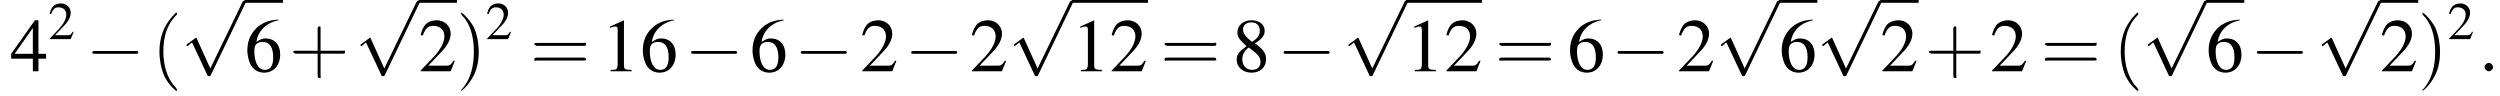
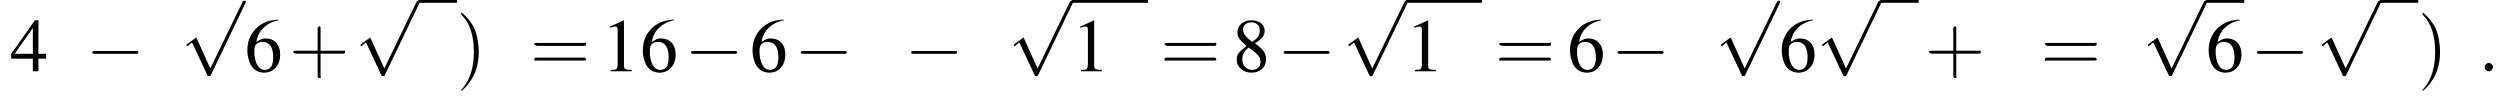
<svg xmlns="http://www.w3.org/2000/svg" xmlns:xlink="http://www.w3.org/1999/xlink" version="1.1" width="357.8pt" height="13.8pt" viewBox="60.8 83.1 357.8 13.8">
  <defs>
    <path id="g7-58" d="M2.1-.6C2.1-.9 1.8-1.2 1.5-1.2S.9-.9 .9-.6S1.2 0 1.5 0S2.1-.3 2.1-.6Z" />
    <use id="g11-50" xlink:href="#g3-50" transform="scale(.7)" />
    <use id="g15-49" xlink:href="#g3-49" />
    <use id="g15-50" xlink:href="#g3-50" />
    <use id="g15-52" xlink:href="#g3-52" />
    <use id="g15-54" xlink:href="#g3-54" />
    <use id="g15-56" xlink:href="#g3-56" />
    <use id="g16-40" xlink:href="#g12-40" transform="scale(1.4)" />
    <use id="g16-41" xlink:href="#g12-41" transform="scale(1.4)" />
    <use id="g16-43" xlink:href="#g12-43" transform="scale(1.4)" />
    <use id="g16-61" xlink:href="#g12-61" transform="scale(1.4)" />
    <path id="g3-49" d="M3.2-7.3L1.2-6.4V-6.2C1.3-6.3 1.5-6.3 1.5-6.3C1.7-6.4 1.9-6.4 2-6.4C2.2-6.4 2.3-6.3 2.3-5.9V-1C2.3-.7 2.2-.4 2.1-.3C1.9-.2 1.7-.2 1.3-.2V0H4.3V-.2C3.4-.2 3.2-.3 3.2-.8V-7.3L3.2-7.3Z" />
-     <path id="g3-50" d="M5.2-1.5L5-1.5C4.6-.9 4.5-.8 4-.8H1.4L3.2-2.7C4.2-3.7 4.6-4.6 4.6-5.4C4.6-6.5 3.7-7.3 2.6-7.3C2-7.3 1.4-7.1 1-6.7C.7-6.3 .5-6 .3-5.2L.6-5.1C1-6.2 1.4-6.5 2.1-6.5C3.1-6.5 3.7-5.9 3.7-5C3.7-4.2 3.2-3.2 2.3-2.2L.3-.1V0H4.6L5.2-1.5Z" />
    <path id="g3-52" d="M5.1-2.5H4V-7.3H3.5L.1-2.5V-1.8H3.2V0H4V-1.8H5.1V-2.5ZM3.2-2.5H.6L3.2-6.2V-2.5Z" />
    <path id="g3-54" d="M4.8-7.4C3.6-7.3 3-7.1 2.2-6.6C1-5.7 .4-4.5 .4-3C.4-2.1 .7-1.1 1.1-.6C1.5-.1 2.1 .2 2.8 .2C4.2 .2 5.1-.9 5.1-2.4C5.1-3.8 4.3-4.7 3-4.7C2.6-4.7 2.3-4.6 1.7-4.2C1.9-5.8 3.2-7 4.9-7.3L4.8-7.4ZM2.6-4.2C3.6-4.2 4.1-3.4 4.1-2C4.1-.8 3.7-.2 2.9-.2C2-.2 1.4-1.2 1.4-2.9C1.4-3.4 1.5-3.7 1.7-3.9C1.9-4.1 2.2-4.2 2.6-4.2Z" />
    <path id="g3-56" d="M3.2-4C4.2-4.6 4.6-5.1 4.6-5.8C4.6-6.7 3.8-7.3 2.7-7.3C1.6-7.3 .7-6.6 .7-5.6C.7-4.9 .9-4.6 2-3.6C.8-2.7 .6-2.4 .6-1.6C.6-.6 1.5 .2 2.7 .2C4 .2 4.8-.6 4.8-1.7C4.8-2.5 4.5-3.1 3.2-4ZM3-2.9C3.7-2.3 4-2 4-1.3C4-.6 3.5-.2 2.8-.2C2-.2 1.4-.8 1.4-1.7C1.4-2.4 1.7-2.9 2.3-3.4L3-2.9ZM2.8-4.2C1.9-4.9 1.5-5.4 1.5-6C1.5-6.6 2-7 2.7-7C3.4-7 3.9-6.6 3.9-5.8C3.9-5.2 3.6-4.7 2.9-4.3C2.9-4.3 2.9-4.3 2.8-4.2Z" />
-     <path id="g12-40" d="M2.6 1.9C2.6 1.9 2.6 1.9 2.5 1.7C1.5 .7 1.2-.8 1.2-2C1.2-3.4 1.5-4.7 2.5-5.7C2.6-5.8 2.6-5.9 2.6-5.9C2.6-5.9 2.6-6 2.5-6C2.5-6 1.8-5.4 1.3-4.4C.9-3.5 .8-2.7 .8-2C.8-1.4 .9-.4 1.3 .5C1.8 1.5 2.5 2 2.5 2C2.6 2 2.6 2 2.6 1.9Z" />
    <path id="g12-41" d="M2.3-2C2.3-2.6 2.2-3.6 1.8-4.5C1.3-5.4 .6-6 .5-6C.5-6 .5-5.9 .5-5.9C.5-5.9 .5-5.8 .6-5.7C1.4-4.9 1.8-3.6 1.8-2C1.8-.6 1.5 .8 .6 1.8C.5 1.9 .5 1.9 .5 1.9C.5 2 .5 2 .5 2C.6 2 1.3 1.4 1.8 .4C2.2-.4 2.3-1.3 2.3-2Z" />
    <path id="g12-43" d="M3.2-1.8H5.5C5.6-1.8 5.7-1.8 5.7-2S5.6-2.1 5.5-2.1H3.2V-4.4C3.2-4.5 3.2-4.6 3.1-4.6S2.9-4.5 2.9-4.4V-2.1H.7C.6-2.1 .4-2.1 .4-2S.6-1.8 .7-1.8H2.9V.4C2.9 .5 2.9 .7 3.1 .7S3.2 .5 3.2 .4V-1.8Z" />
    <path id="g12-61" d="M5.5-2.6C5.6-2.6 5.7-2.6 5.7-2.8S5.6-2.9 5.5-2.9H.7C.6-2.9 .4-2.9 .4-2.8S.6-2.6 .7-2.6H5.5ZM5.5-1.1C5.6-1.1 5.7-1.1 5.7-1.2S5.6-1.4 5.5-1.4H.7C.6-1.4 .4-1.4 .4-1.2S.6-1.1 .7-1.1H5.5Z" />
    <path id="g1-0" d="M7.2-2.5C7.3-2.5 7.5-2.5 7.5-2.7S7.3-2.9 7.2-2.9H1.3C1.1-2.9 .9-2.9 .9-2.7S1.1-2.5 1.3-2.5H7.2Z" />
    <path id="g1-112" d="M4.2 9.3L2.3 5.1C2.2 4.9 2.2 4.9 2.2 4.9C2.1 4.9 2.1 4.9 2 5L.9 5.8C.8 5.9 .8 5.9 .8 5.9C.8 6 .8 6.1 .9 6.1C1 6.1 1.2 5.9 1.3 5.8C1.3 5.8 1.5 5.6 1.6 5.6L3.8 10.3C3.8 10.4 3.9 10.4 4 10.4C4.2 10.4 4.2 10.4 4.3 10.2L9.2 0C9.3-.2 9.3-.2 9.3-.2C9.3-.3 9.2-.4 9.1-.4C9-.4 8.9-.4 8.8-.2L4.2 9.3Z" />
  </defs>
  <g id="page1">
    <use x="62.3" y="93.3" xlink:href="#g15-52" />
    <use x="67.7" y="88.7" xlink:href="#g11-50" />
    <use x="73.1" y="93.3" xlink:href="#g1-0" />
    <use x="82.5" y="93.3" xlink:href="#g16-40" />
    <use x="86.7" y="83.6" xlink:href="#g1-112" />
-     <rect x="95.8" y="83.1" height=".4" width="5.5" />
    <use x="95.8" y="93.3" xlink:href="#g15-54" />
    <use x="102.2" y="93.3" xlink:href="#g16-43" />
    <use x="111.6" y="83.6" xlink:href="#g1-112" />
    <rect x="120.7" y="83.1" height=".4" width="5.5" />
    <use x="120.7" y="93.3" xlink:href="#g15-50" />
    <use x="126.1" y="93.3" xlink:href="#g16-41" />
    <use x="130.3" y="88.7" xlink:href="#g11-50" />
    <use x="136.7" y="93.3" xlink:href="#g16-61" />
    <use x="146.9" y="93.3" xlink:href="#g15-49" />
    <use x="152.4" y="93.3" xlink:href="#g15-54" />
    <use x="158.8" y="93.3" xlink:href="#g1-0" />
    <use x="168.1" y="93.3" xlink:href="#g15-54" />
    <use x="174.5" y="93.3" xlink:href="#g1-0" />
    <use x="183.9" y="93.3" xlink:href="#g15-50" />
    <use x="190.3" y="93.3" xlink:href="#g1-0" />
    <use x="199.6" y="93.3" xlink:href="#g15-50" />
    <use x="205.1" y="83.6" xlink:href="#g1-112" />
    <rect x="214.2" y="83.1" height=".4" width="10.9" />
    <use x="214.2" y="93.3" xlink:href="#g15-49" />
    <use x="219.6" y="93.3" xlink:href="#g15-50" />
    <use x="226.9" y="93.3" xlink:href="#g16-61" />
    <use x="237.2" y="93.3" xlink:href="#g15-56" />
    <use x="243.6" y="93.3" xlink:href="#g1-0" />
    <use x="253" y="83.6" xlink:href="#g1-112" />
    <rect x="262" y="83.1" height=".4" width="10.9" />
    <use x="262" y="93.3" xlink:href="#g15-49" />
    <use x="267.5" y="93.3" xlink:href="#g15-50" />
    <use x="274.8" y="93.3" xlink:href="#g16-61" />
    <use x="285.1" y="93.3" xlink:href="#g15-54" />
    <use x="291.4" y="93.3" xlink:href="#g1-0" />
    <use x="300.8" y="93.3" xlink:href="#g15-50" />
    <use x="306.3" y="83.6" xlink:href="#g1-112" />
-     <rect x="315.4" y="83.1" height=".4" width="5.5" />
    <use x="315.4" y="93.3" xlink:href="#g15-54" />
    <use x="320.8" y="83.6" xlink:href="#g1-112" />
    <rect x="329.9" y="83.1" height=".4" width="5.5" />
    <use x="329.9" y="93.3" xlink:href="#g15-50" />
    <use x="336.3" y="93.3" xlink:href="#g16-43" />
    <use x="345.6" y="93.3" xlink:href="#g15-50" />
    <use x="352.9" y="93.3" xlink:href="#g16-61" />
    <use x="363.2" y="93.3" xlink:href="#g16-40" />
    <use x="367.4" y="83.6" xlink:href="#g1-112" />
    <rect x="376.5" y="83.1" height=".4" width="5.5" />
    <use x="376.5" y="93.3" xlink:href="#g15-54" />
    <use x="382.9" y="93.3" xlink:href="#g1-0" />
    <use x="392.3" y="83.6" xlink:href="#g1-112" />
    <rect x="401.4" y="83.1" height=".4" width="5.5" />
    <use x="401.4" y="93.3" xlink:href="#g15-50" />
    <use x="406.8" y="93.3" xlink:href="#g16-41" />
    <use x="411.1" y="88.7" xlink:href="#g11-50" />
    <use x="415.5" y="93.3" xlink:href="#g7-58" />
  </g>
</svg>